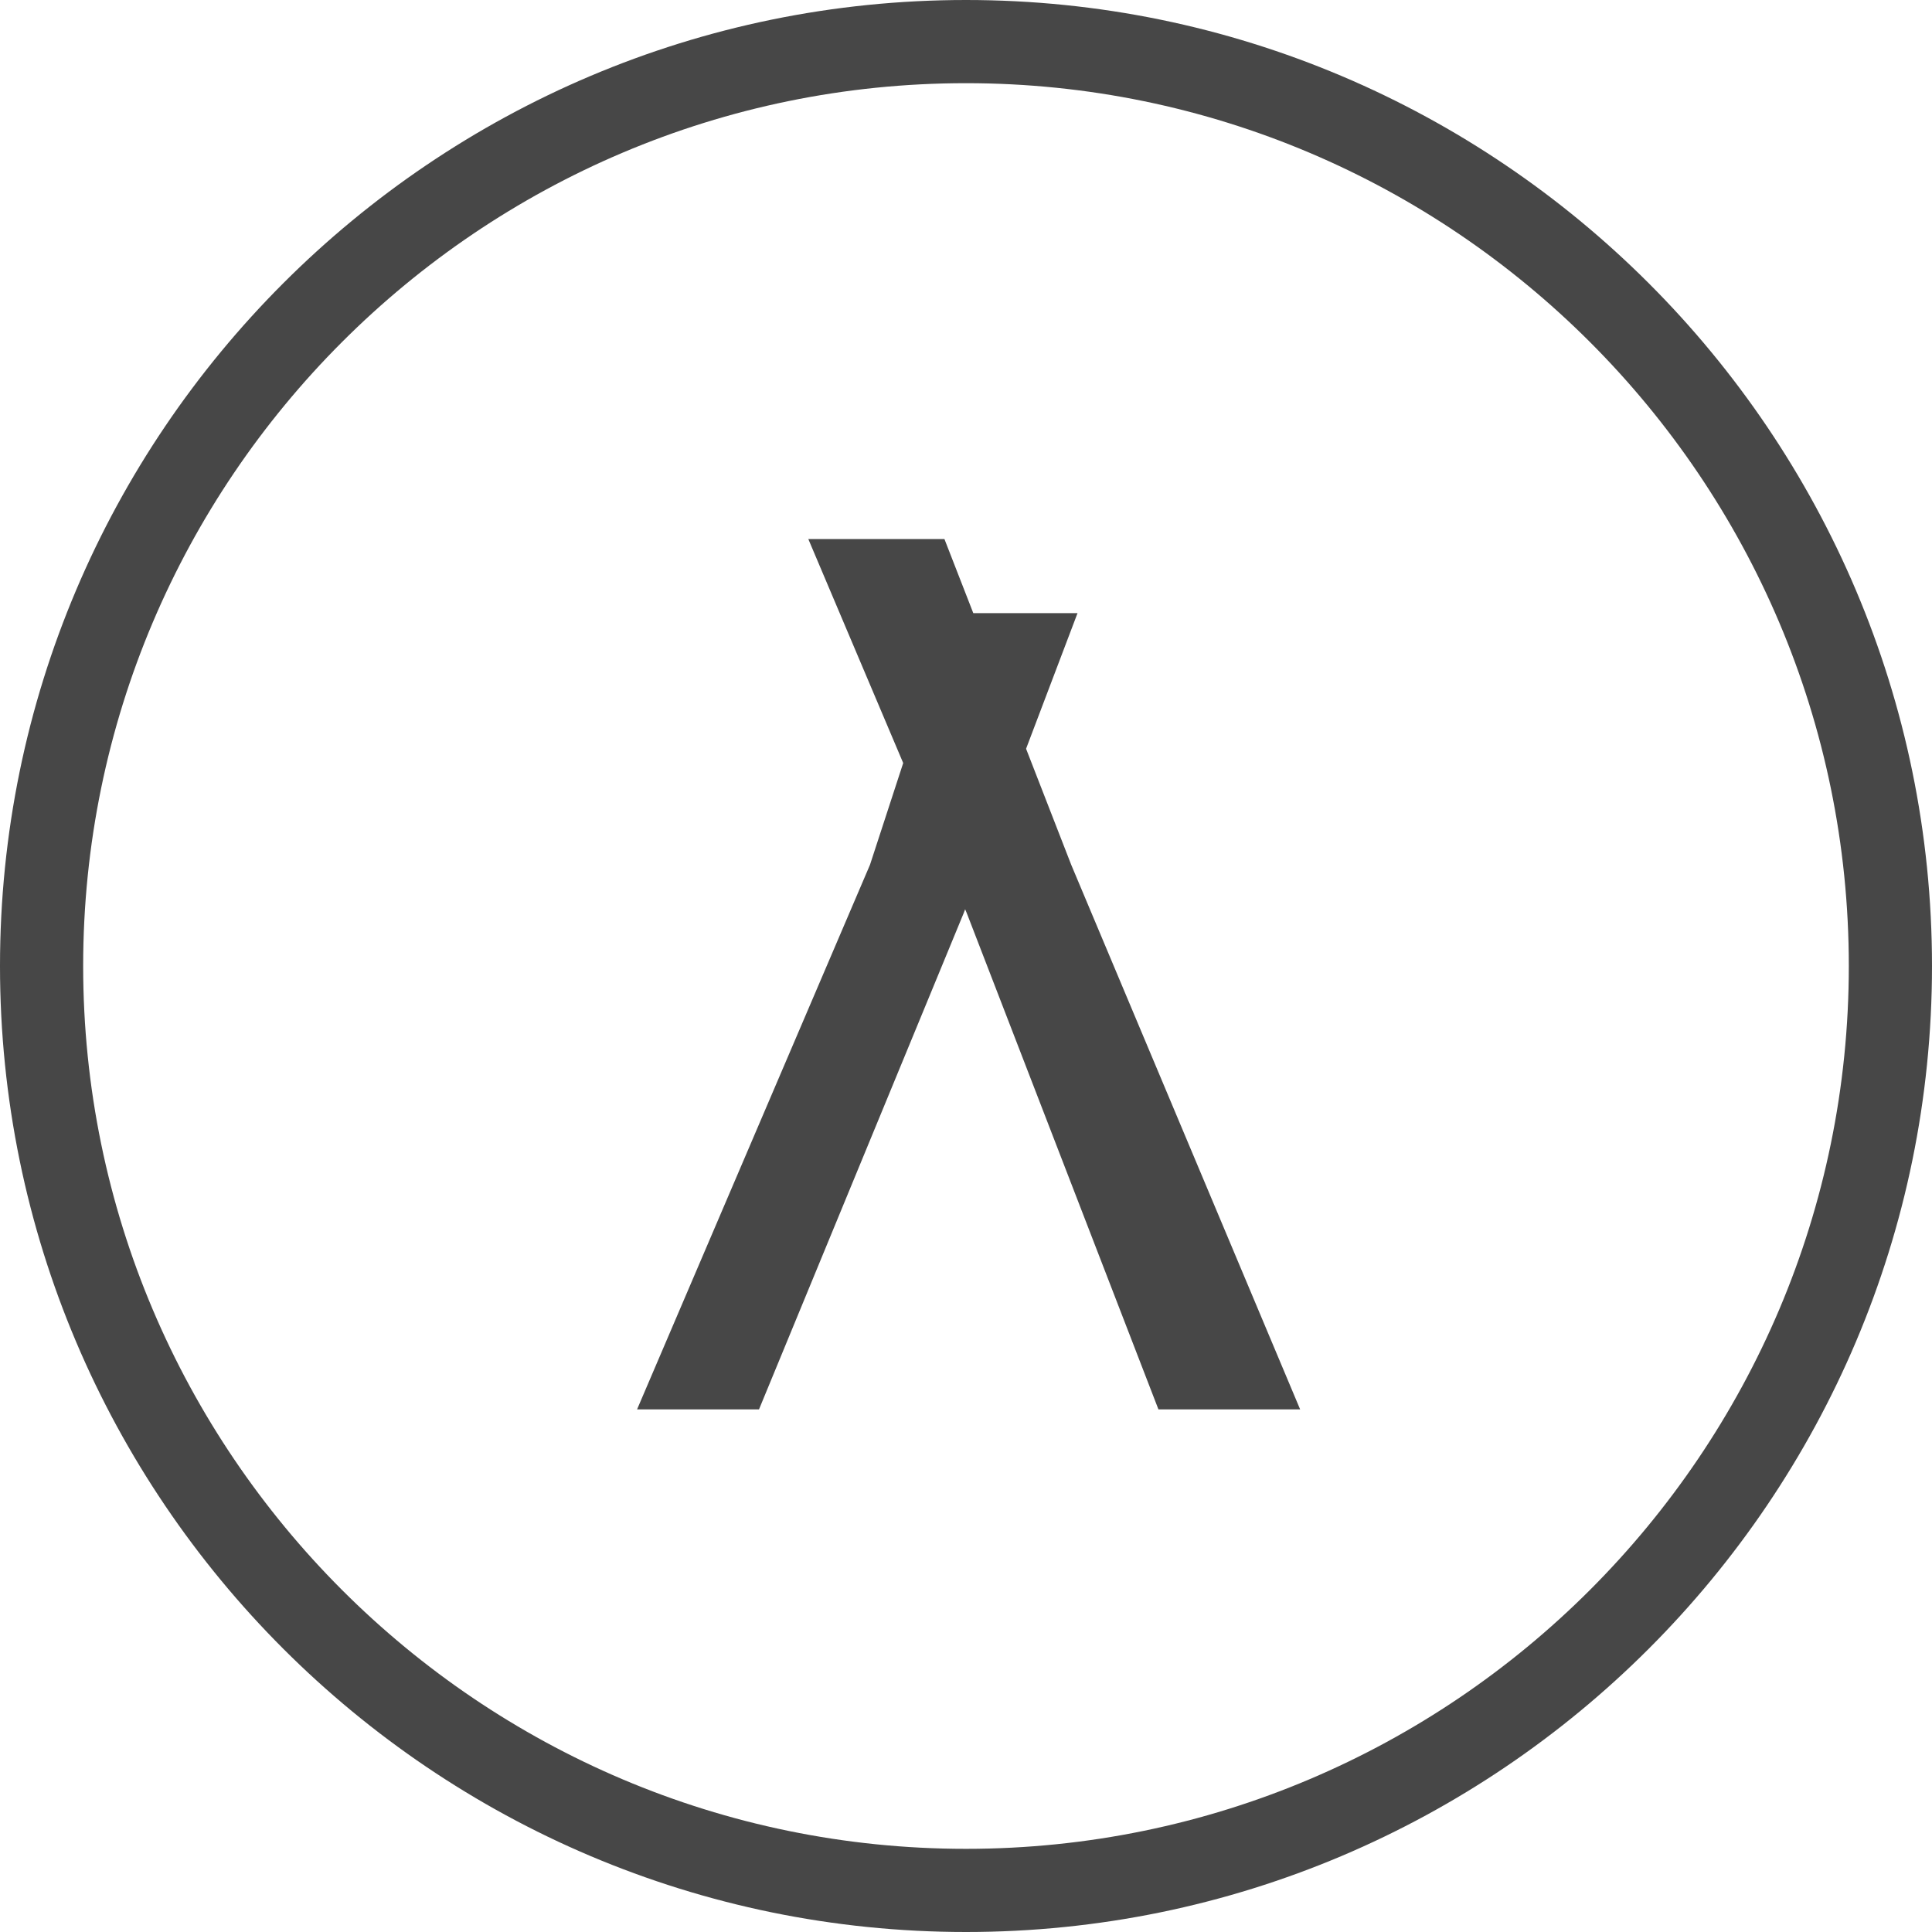
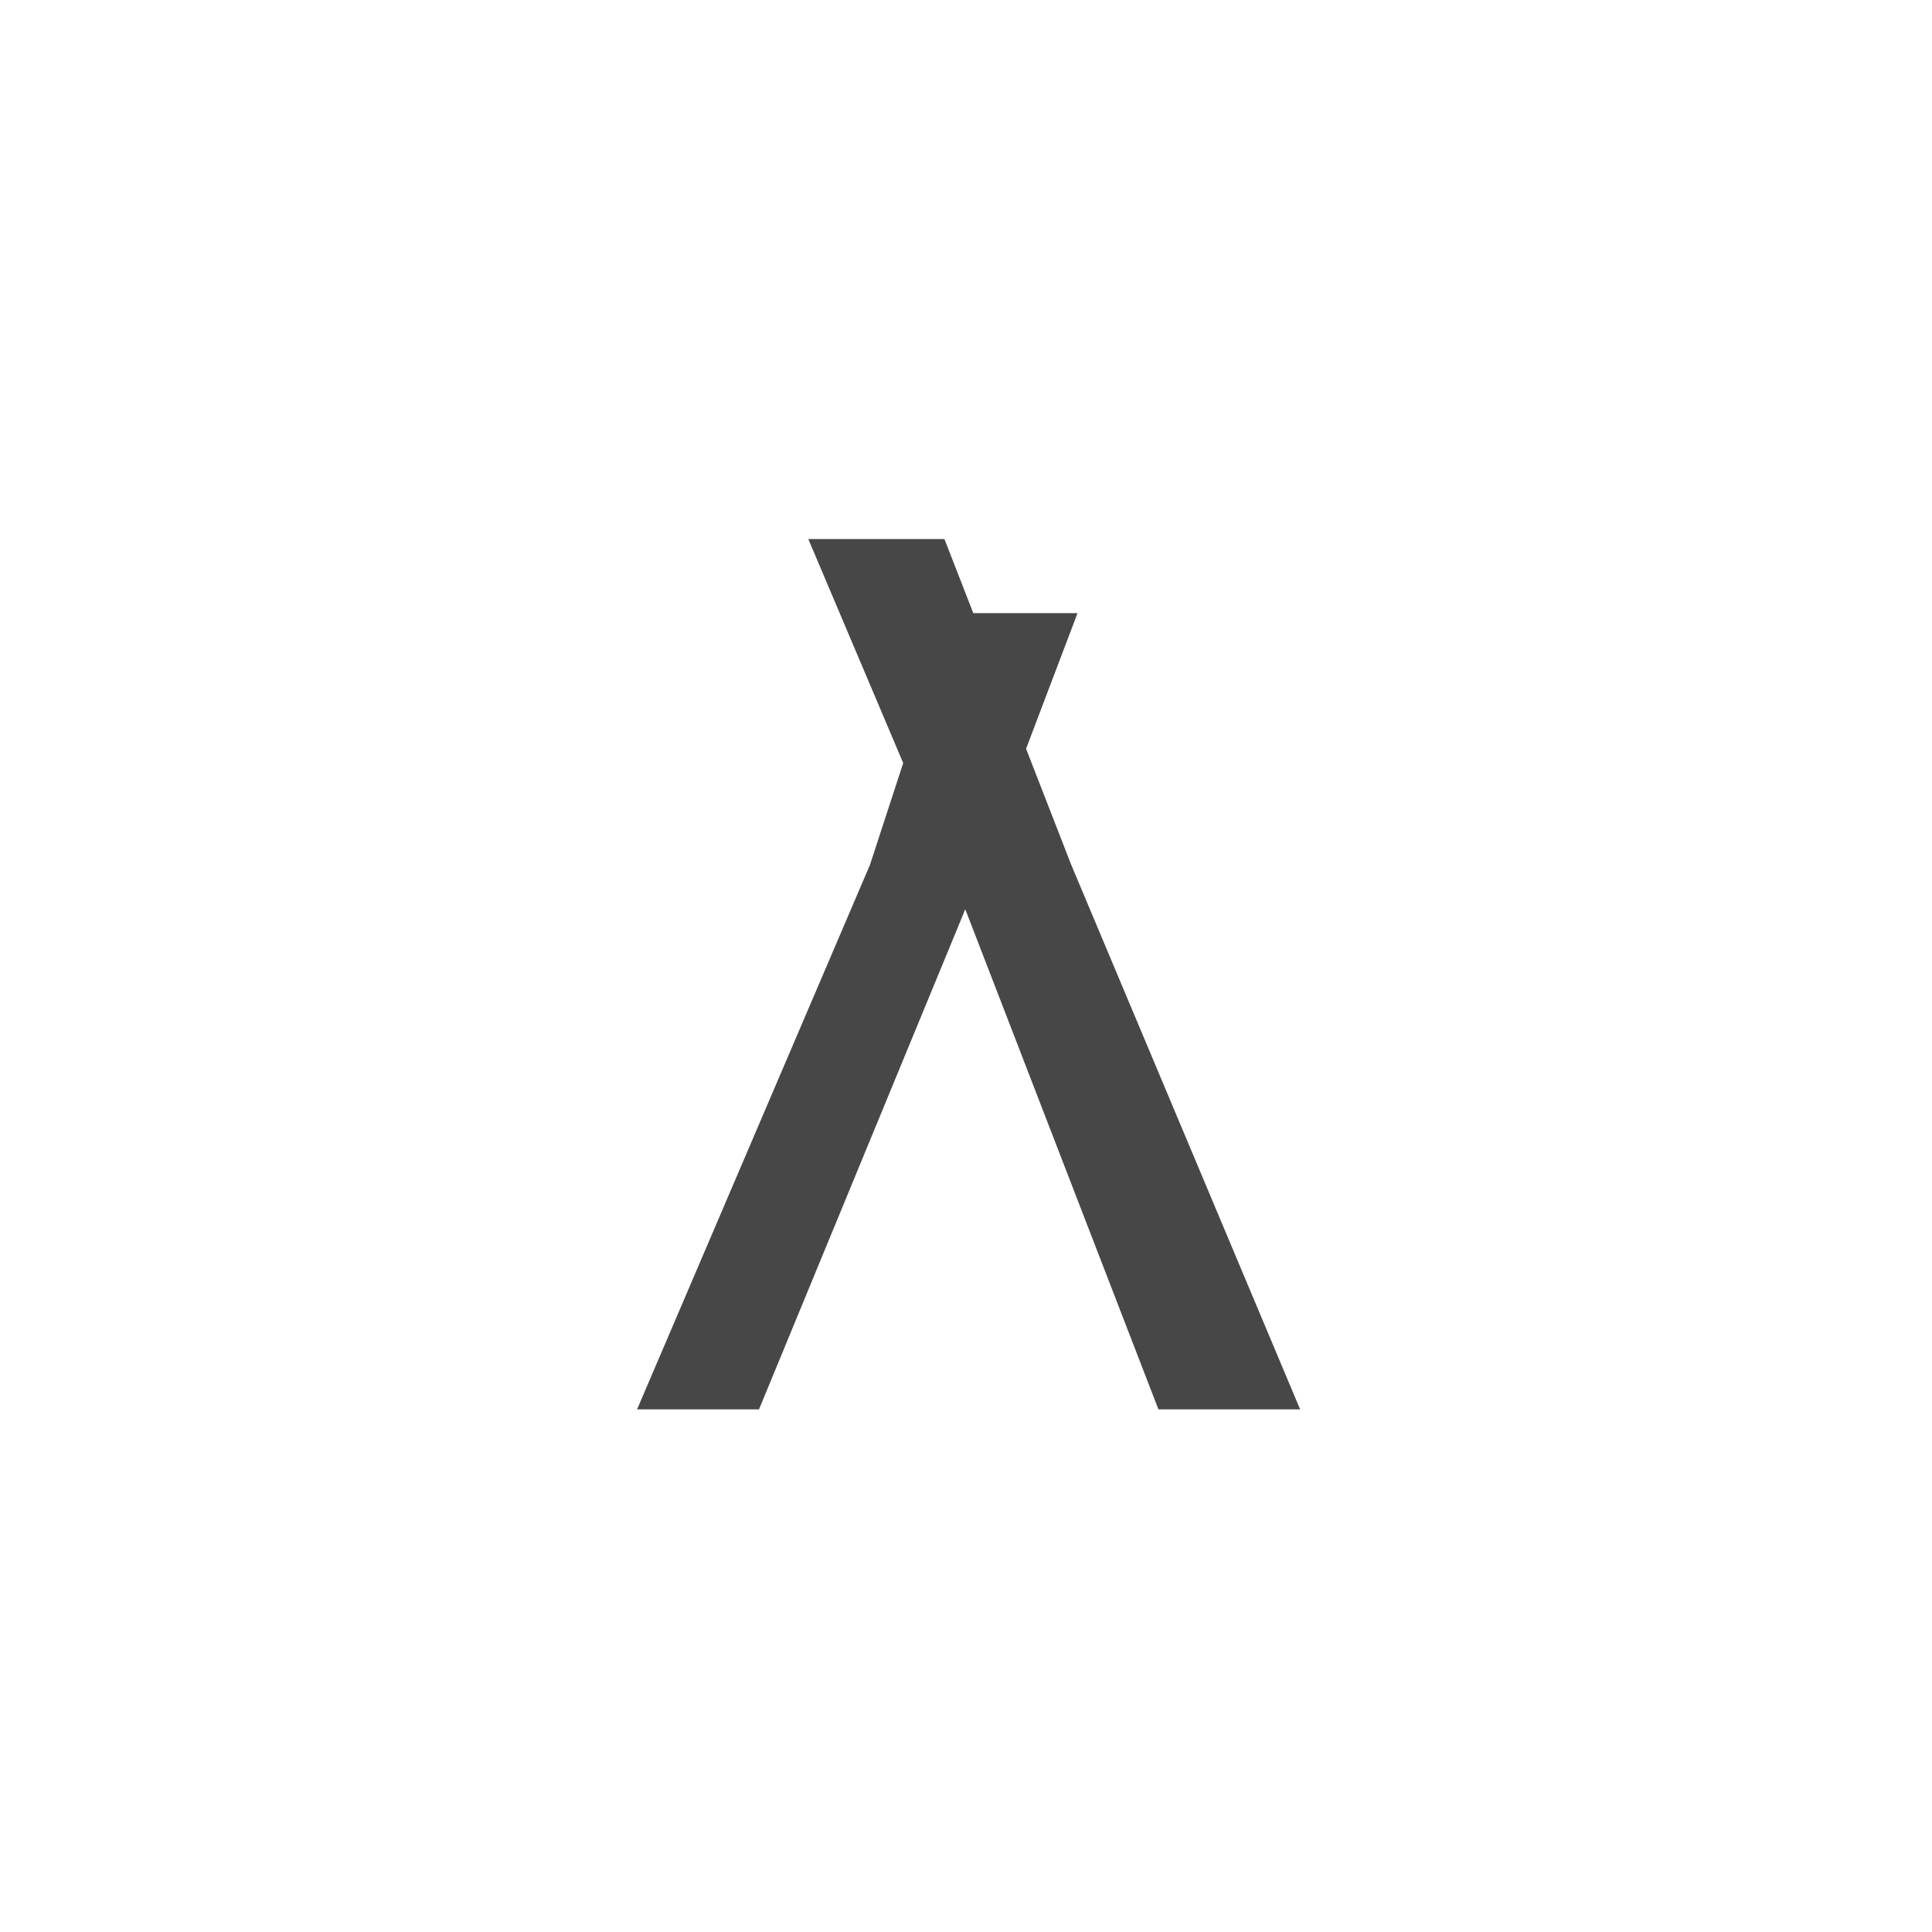
<svg xmlns="http://www.w3.org/2000/svg" xmlns:ns1="http://www.inkscape.org/namespaces/inkscape" xmlns:ns2="http://sodipodi.sourceforge.net/DTD/sodipodi-0.dtd" width="185.208mm" height="185.208mm" viewBox="0 0 185.208 185.208" version="1.1" id="svg1205" ns1:version="1.2 (1:1.2.1+202207142221+cd75a1ee6d)" ns2:docname="humant_icon.svg">
  <ns2:namedview id="namedview1207" pagecolor="#ffffff" bordercolor="#000000" borderopacity="0.25" ns1:showpageshadow="2" ns1:pageopacity="0.0" ns1:pagecheckerboard="0" ns1:deskcolor="#d1d1d1" ns1:document-units="mm" showgrid="false" ns1:zoom="0.88818042" ns1:cx="384.49395" ns1:cy="463.30677" ns1:window-width="1920" ns1:window-height="1043" ns1:window-x="0" ns1:window-y="0" ns1:window-maximized="1" ns1:current-layer="layer1" />
  <defs id="defs1202" />
  <g ns1:label="Layer 1" ns1:groupmode="layer" id="layer1" transform="translate(-3.318,-26.255)">
-     <path class="cls-2" d="m 95.922,26.255 c -51.065,0 -92.604,41.54 -92.604,92.604 0,51.065 41.54,92.604 92.604,92.604 51.065,0 92.604,-41.54 92.604,-92.604 0,-51.065 -41.542,-92.604 -92.604,-92.604 z m 0,177.236 c -46.667,0 -84.632,-37.965 -84.632,-84.632 0,-46.667 37.965,-84.63 84.632,-84.63 46.667,0 84.63,37.965 84.63,84.63 0,46.665 -37.965,84.632 -84.63,84.632 z" id="path16" ns1:export-filename="../PycharmProjects/humant-flask/static/img/humant/humant_icon.svg" ns1:export-xdpi="96" ns1:export-ydpi="96" style="fill:#474747;stroke-width:0.265" />
    <polygon class="cls-2" points="479.8,2045.05 523.91,2045.05 597.97,1865.49 598.48,1864.14 599.05,1865.49 668.4,2045.05 719.66,2045.05 636.85,1848.04 620.52,1806.07 639.13,1757.02 601.43,1757.02 590.99,1730.22 584.7,1730.22 541.75,1730.22 576.07,1811.24 564.06,1848.04 " id="polygon18" style="fill:#474747" transform="matrix(0.265,0,0,0.265,-62.757,-380.576)" />
  </g>
</svg>